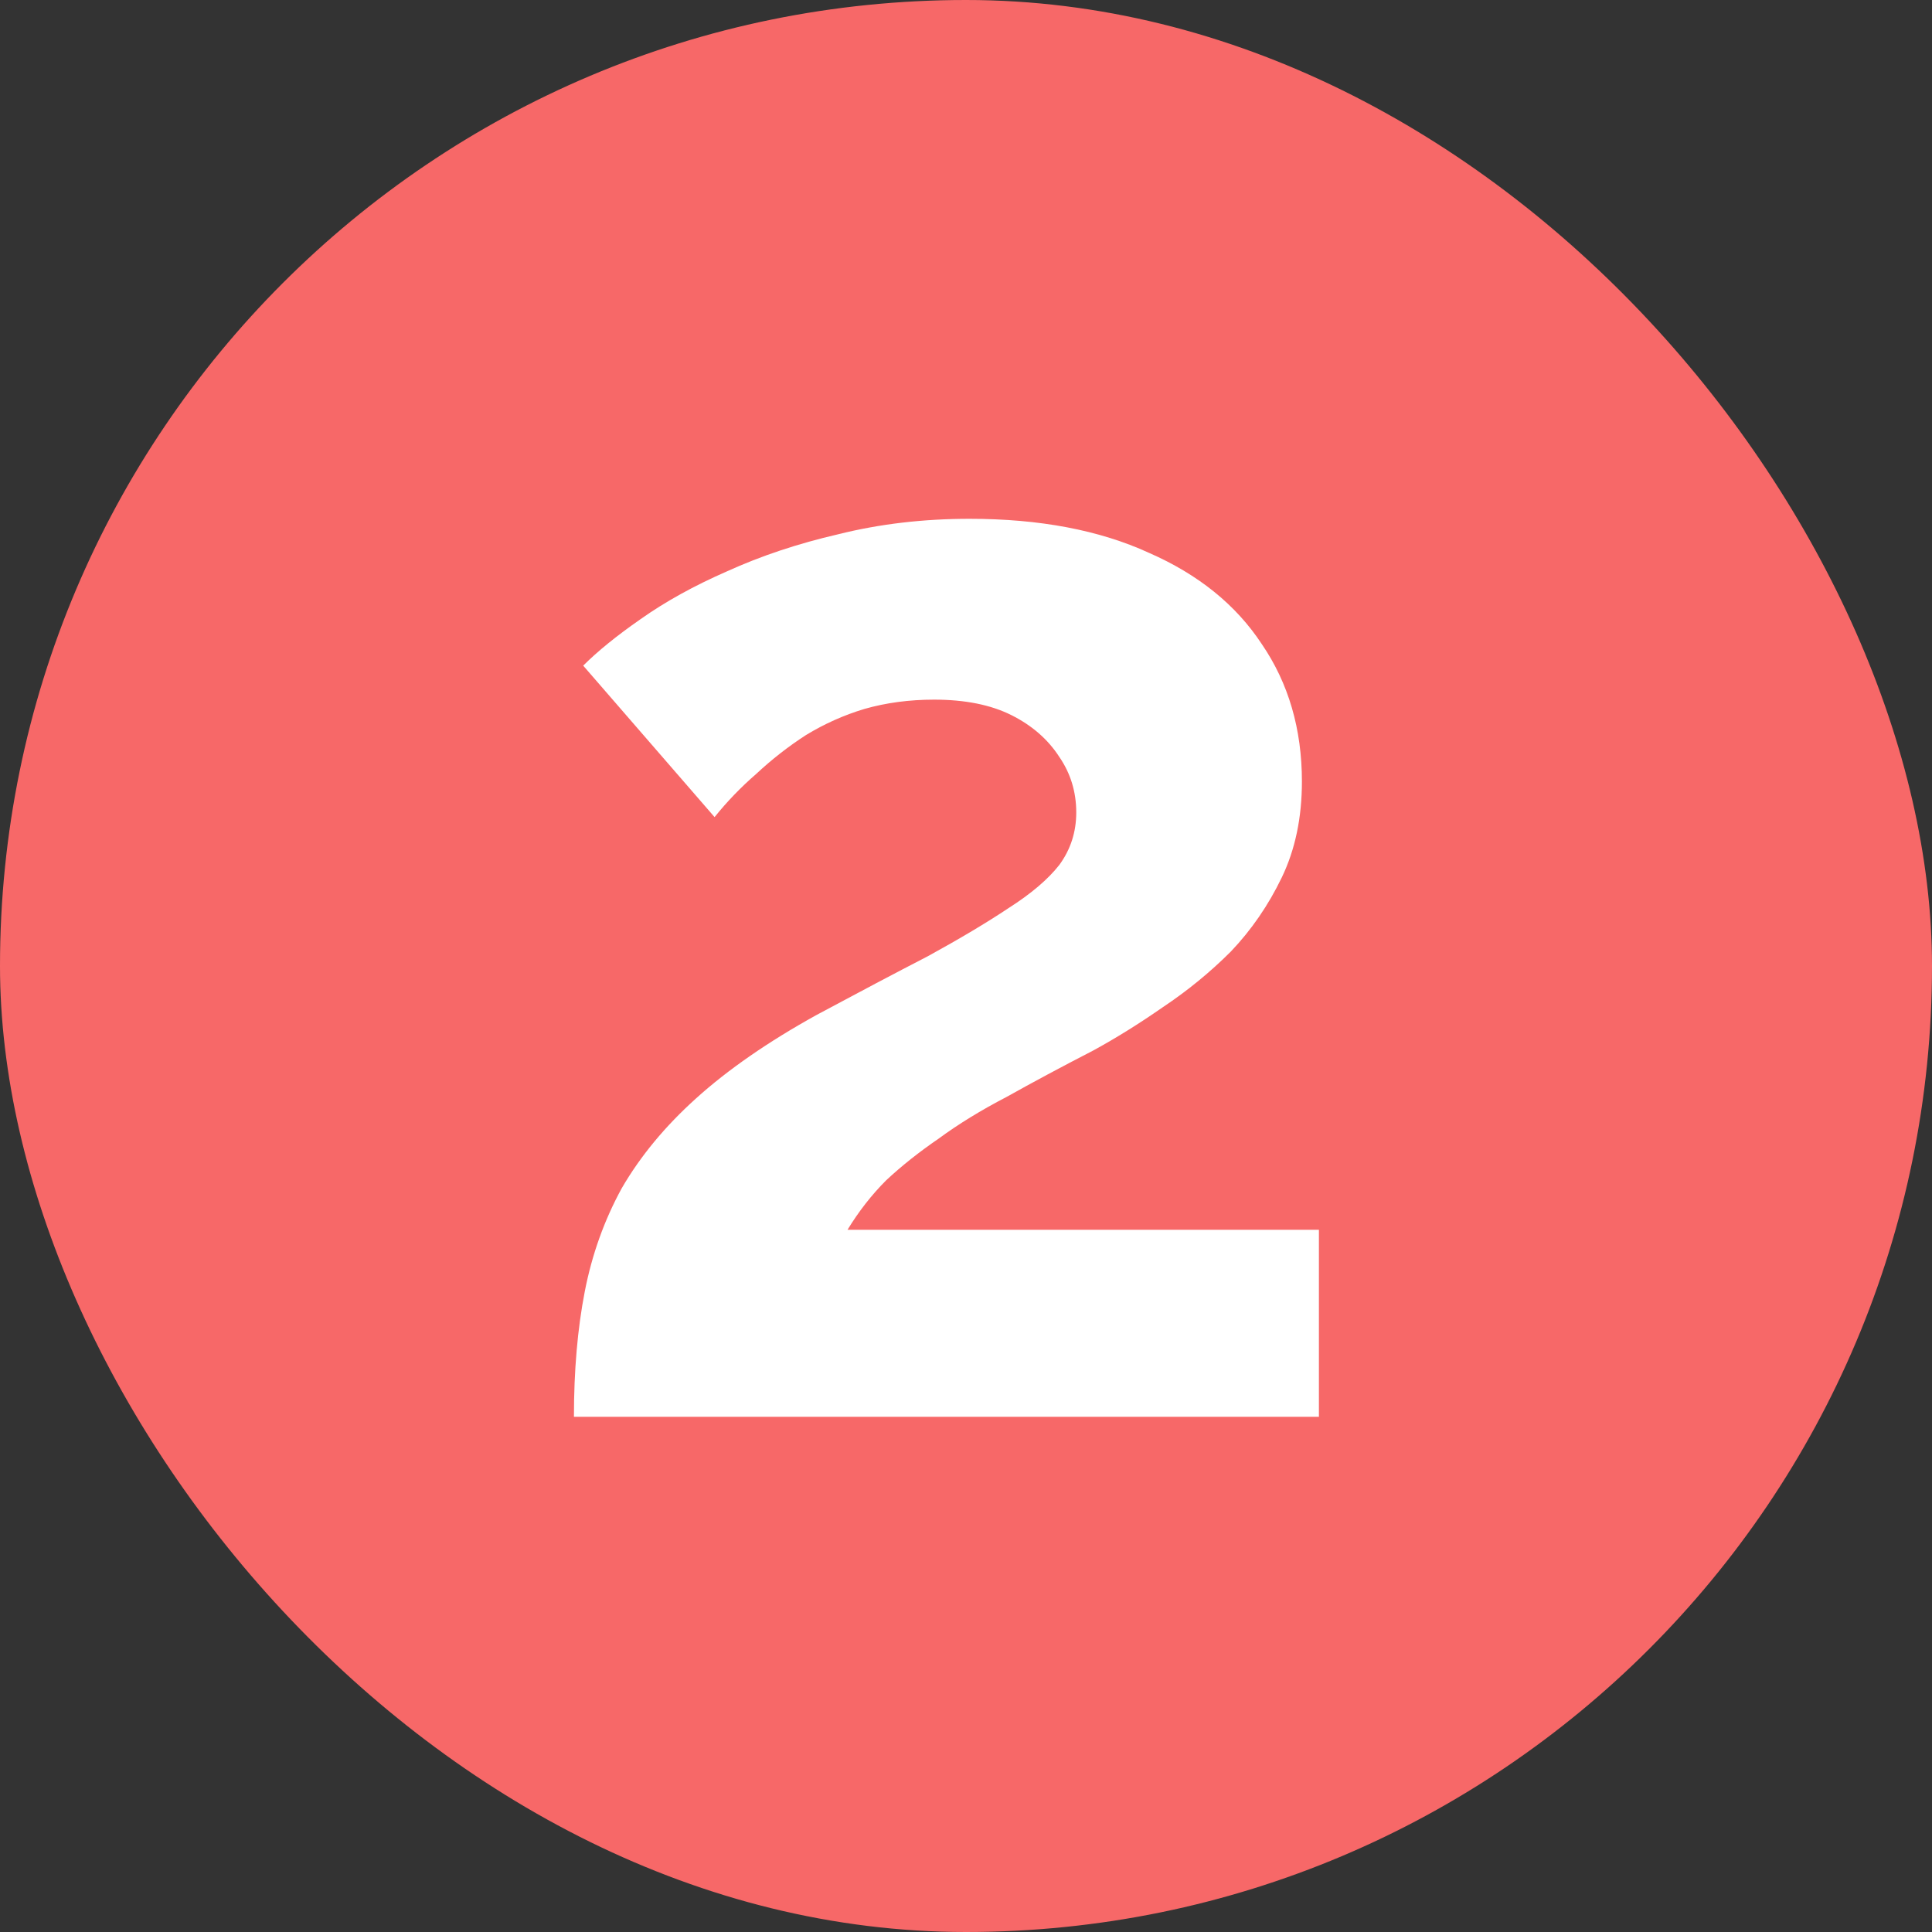
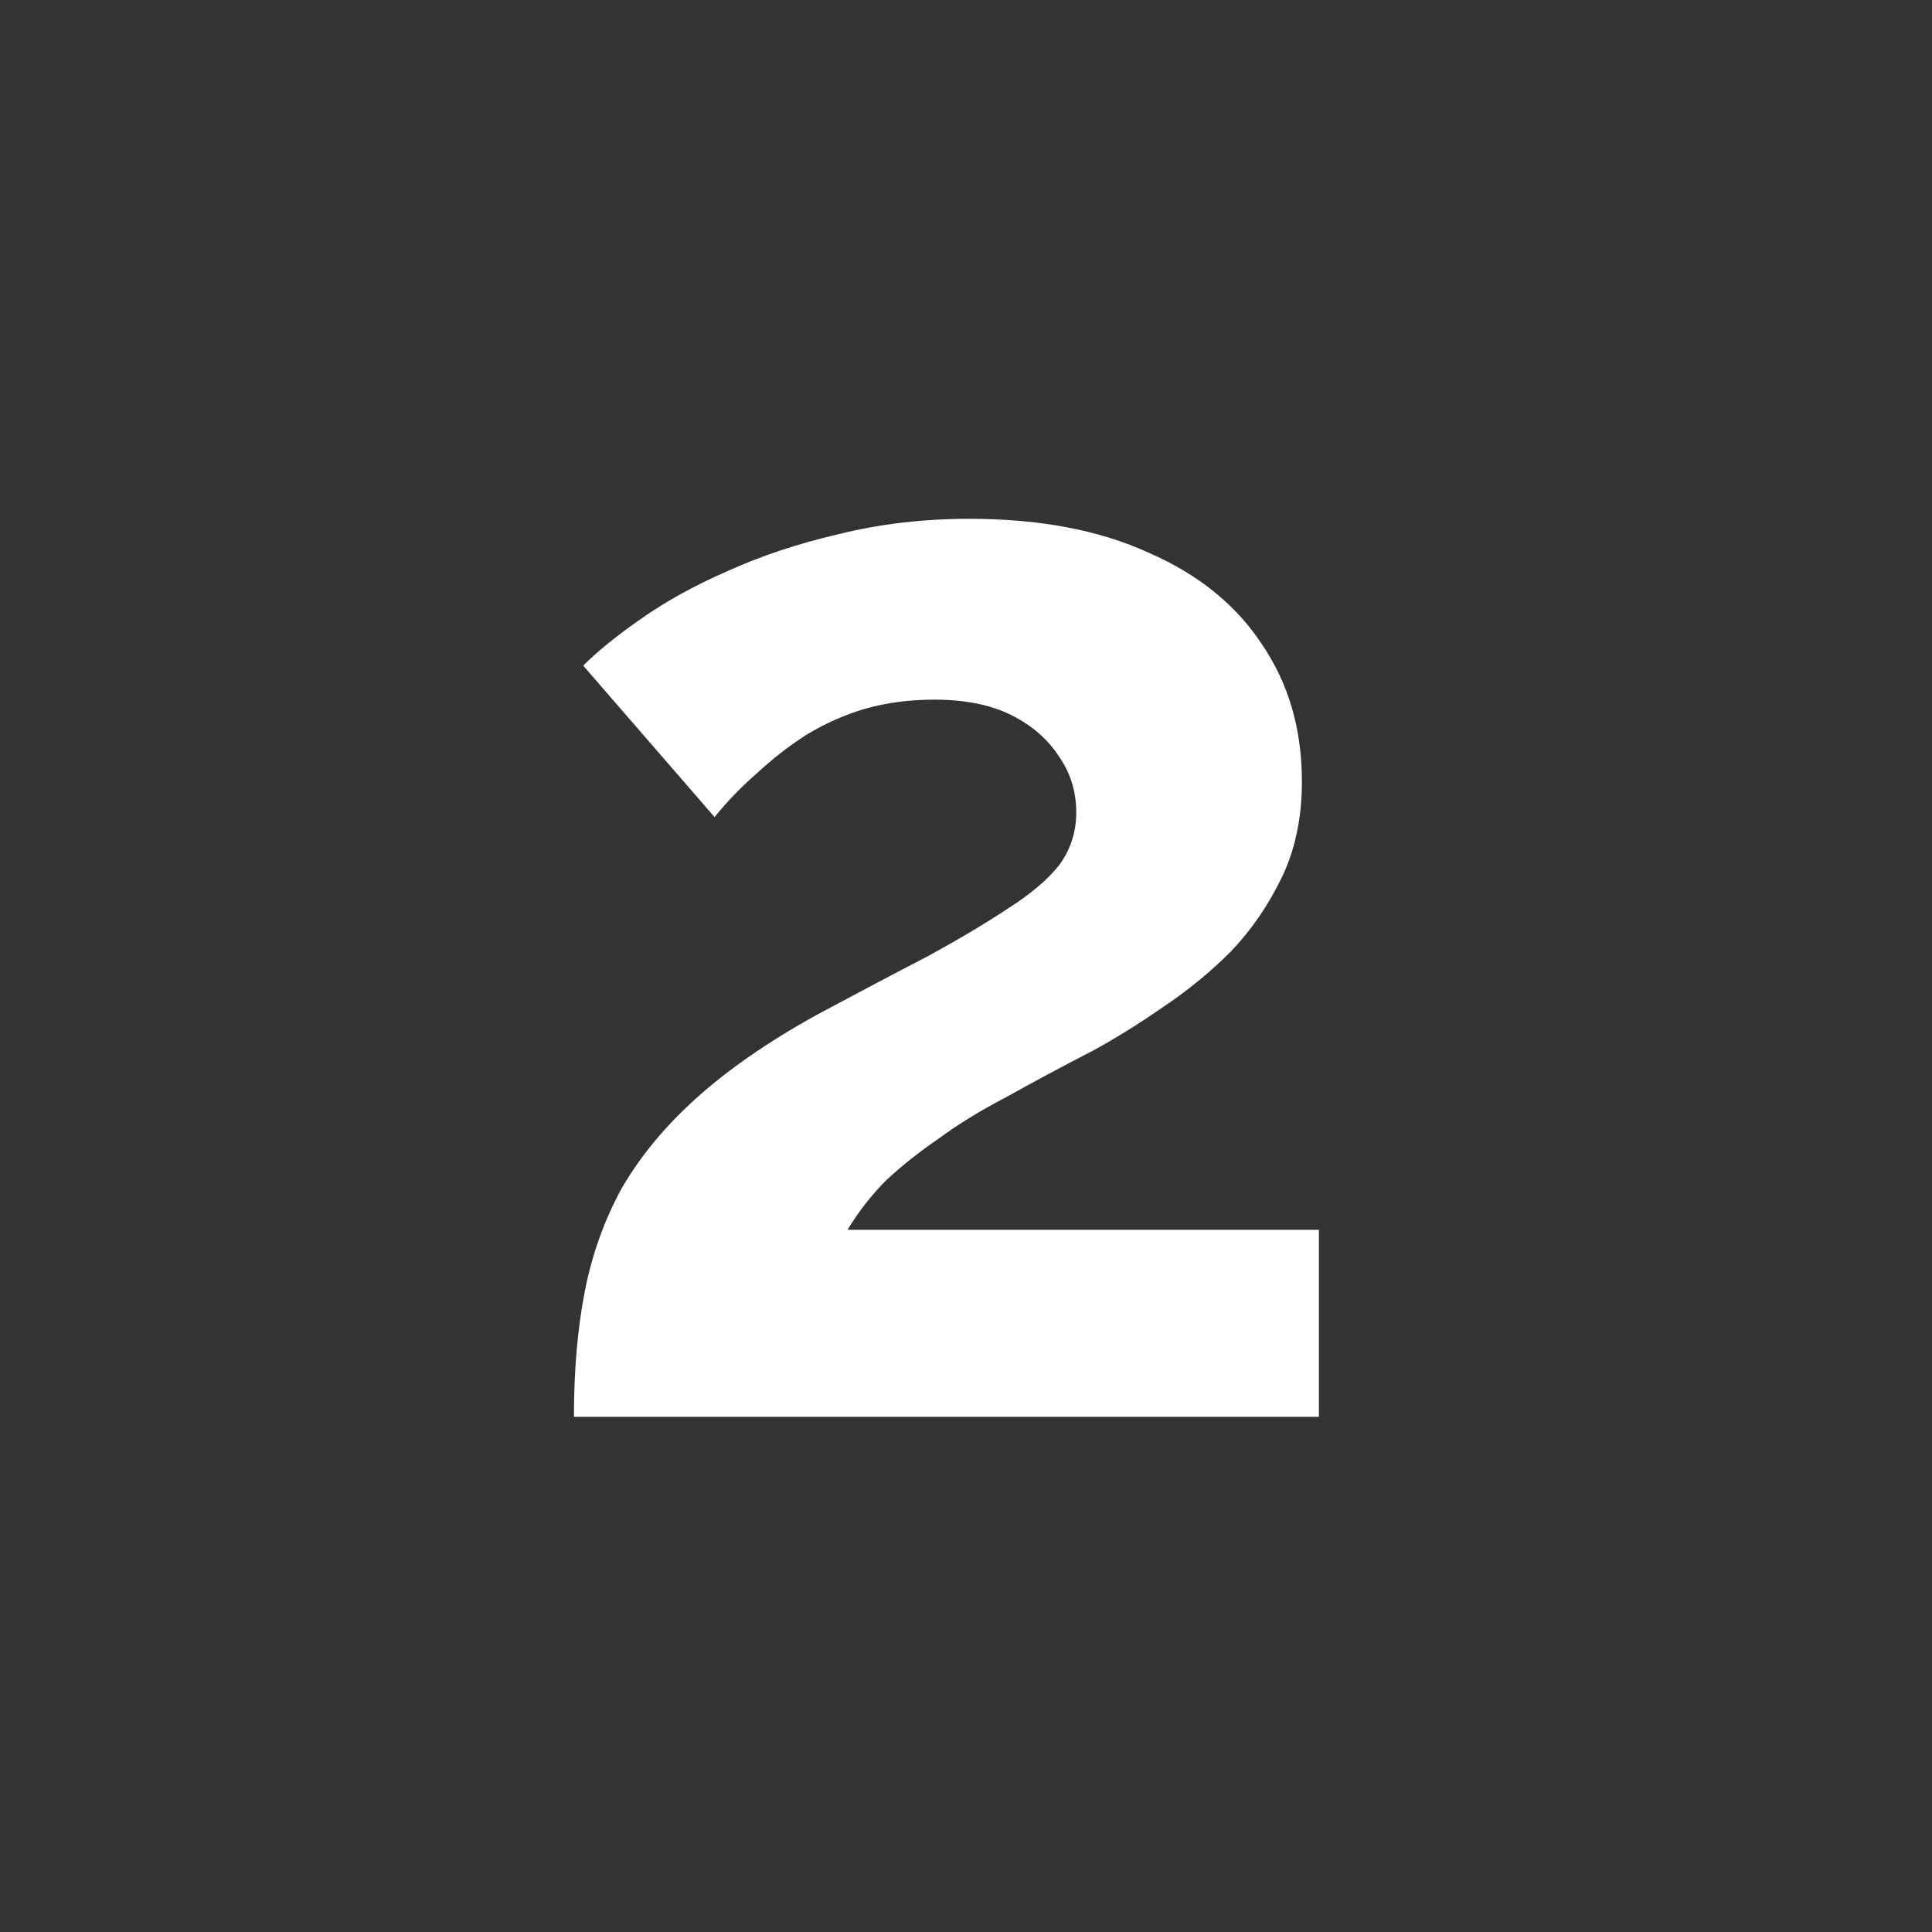
<svg xmlns="http://www.w3.org/2000/svg" width="60" height="60" viewBox="0 0 60 60" fill="none">
  <rect x="0" y="0" width="60" height="60" fill="#333333" stroke="none" />
-   <rect width="60" height="60" rx="30" fill="#F76868" />
  <path d="M17.824 44C17.824 42.56 17.936 41.264 18.16 40.112C18.384 38.96 18.768 37.888 19.312 36.896C19.888 35.904 20.656 34.976 21.616 34.112C22.608 33.216 23.856 32.352 25.36 31.52C26.672 30.816 27.824 30.208 28.816 29.696C29.808 29.152 30.64 28.656 31.312 28.208C32.016 27.76 32.544 27.312 32.896 26.864C33.248 26.384 33.424 25.84 33.424 25.232C33.424 24.592 33.248 24.016 32.896 23.504C32.544 22.96 32.048 22.528 31.408 22.208C30.768 21.888 29.968 21.728 29.008 21.728C28.24 21.728 27.52 21.824 26.848 22.016C26.208 22.208 25.6 22.48 25.024 22.832C24.48 23.184 23.968 23.584 23.488 24.032C23.008 24.448 22.576 24.896 22.192 25.376L18.112 20.672C18.56 20.224 19.152 19.744 19.888 19.232C20.656 18.688 21.552 18.192 22.576 17.744C23.632 17.264 24.784 16.88 26.032 16.592C27.312 16.272 28.672 16.112 30.112 16.112C32.288 16.112 34.144 16.464 35.68 17.168C37.216 17.84 38.384 18.784 39.184 20C40.016 21.216 40.432 22.64 40.432 24.272C40.432 25.392 40.224 26.384 39.808 27.248C39.392 28.112 38.864 28.88 38.224 29.552C37.584 30.192 36.88 30.768 36.112 31.28C35.376 31.792 34.656 32.24 33.952 32.624C32.96 33.136 32.064 33.616 31.264 34.064C30.464 34.48 29.76 34.912 29.152 35.36C28.544 35.776 28 36.208 27.52 36.656C27.072 37.104 26.672 37.616 26.32 38.192H40.96V44H17.824Z" fill="white" />
</svg>